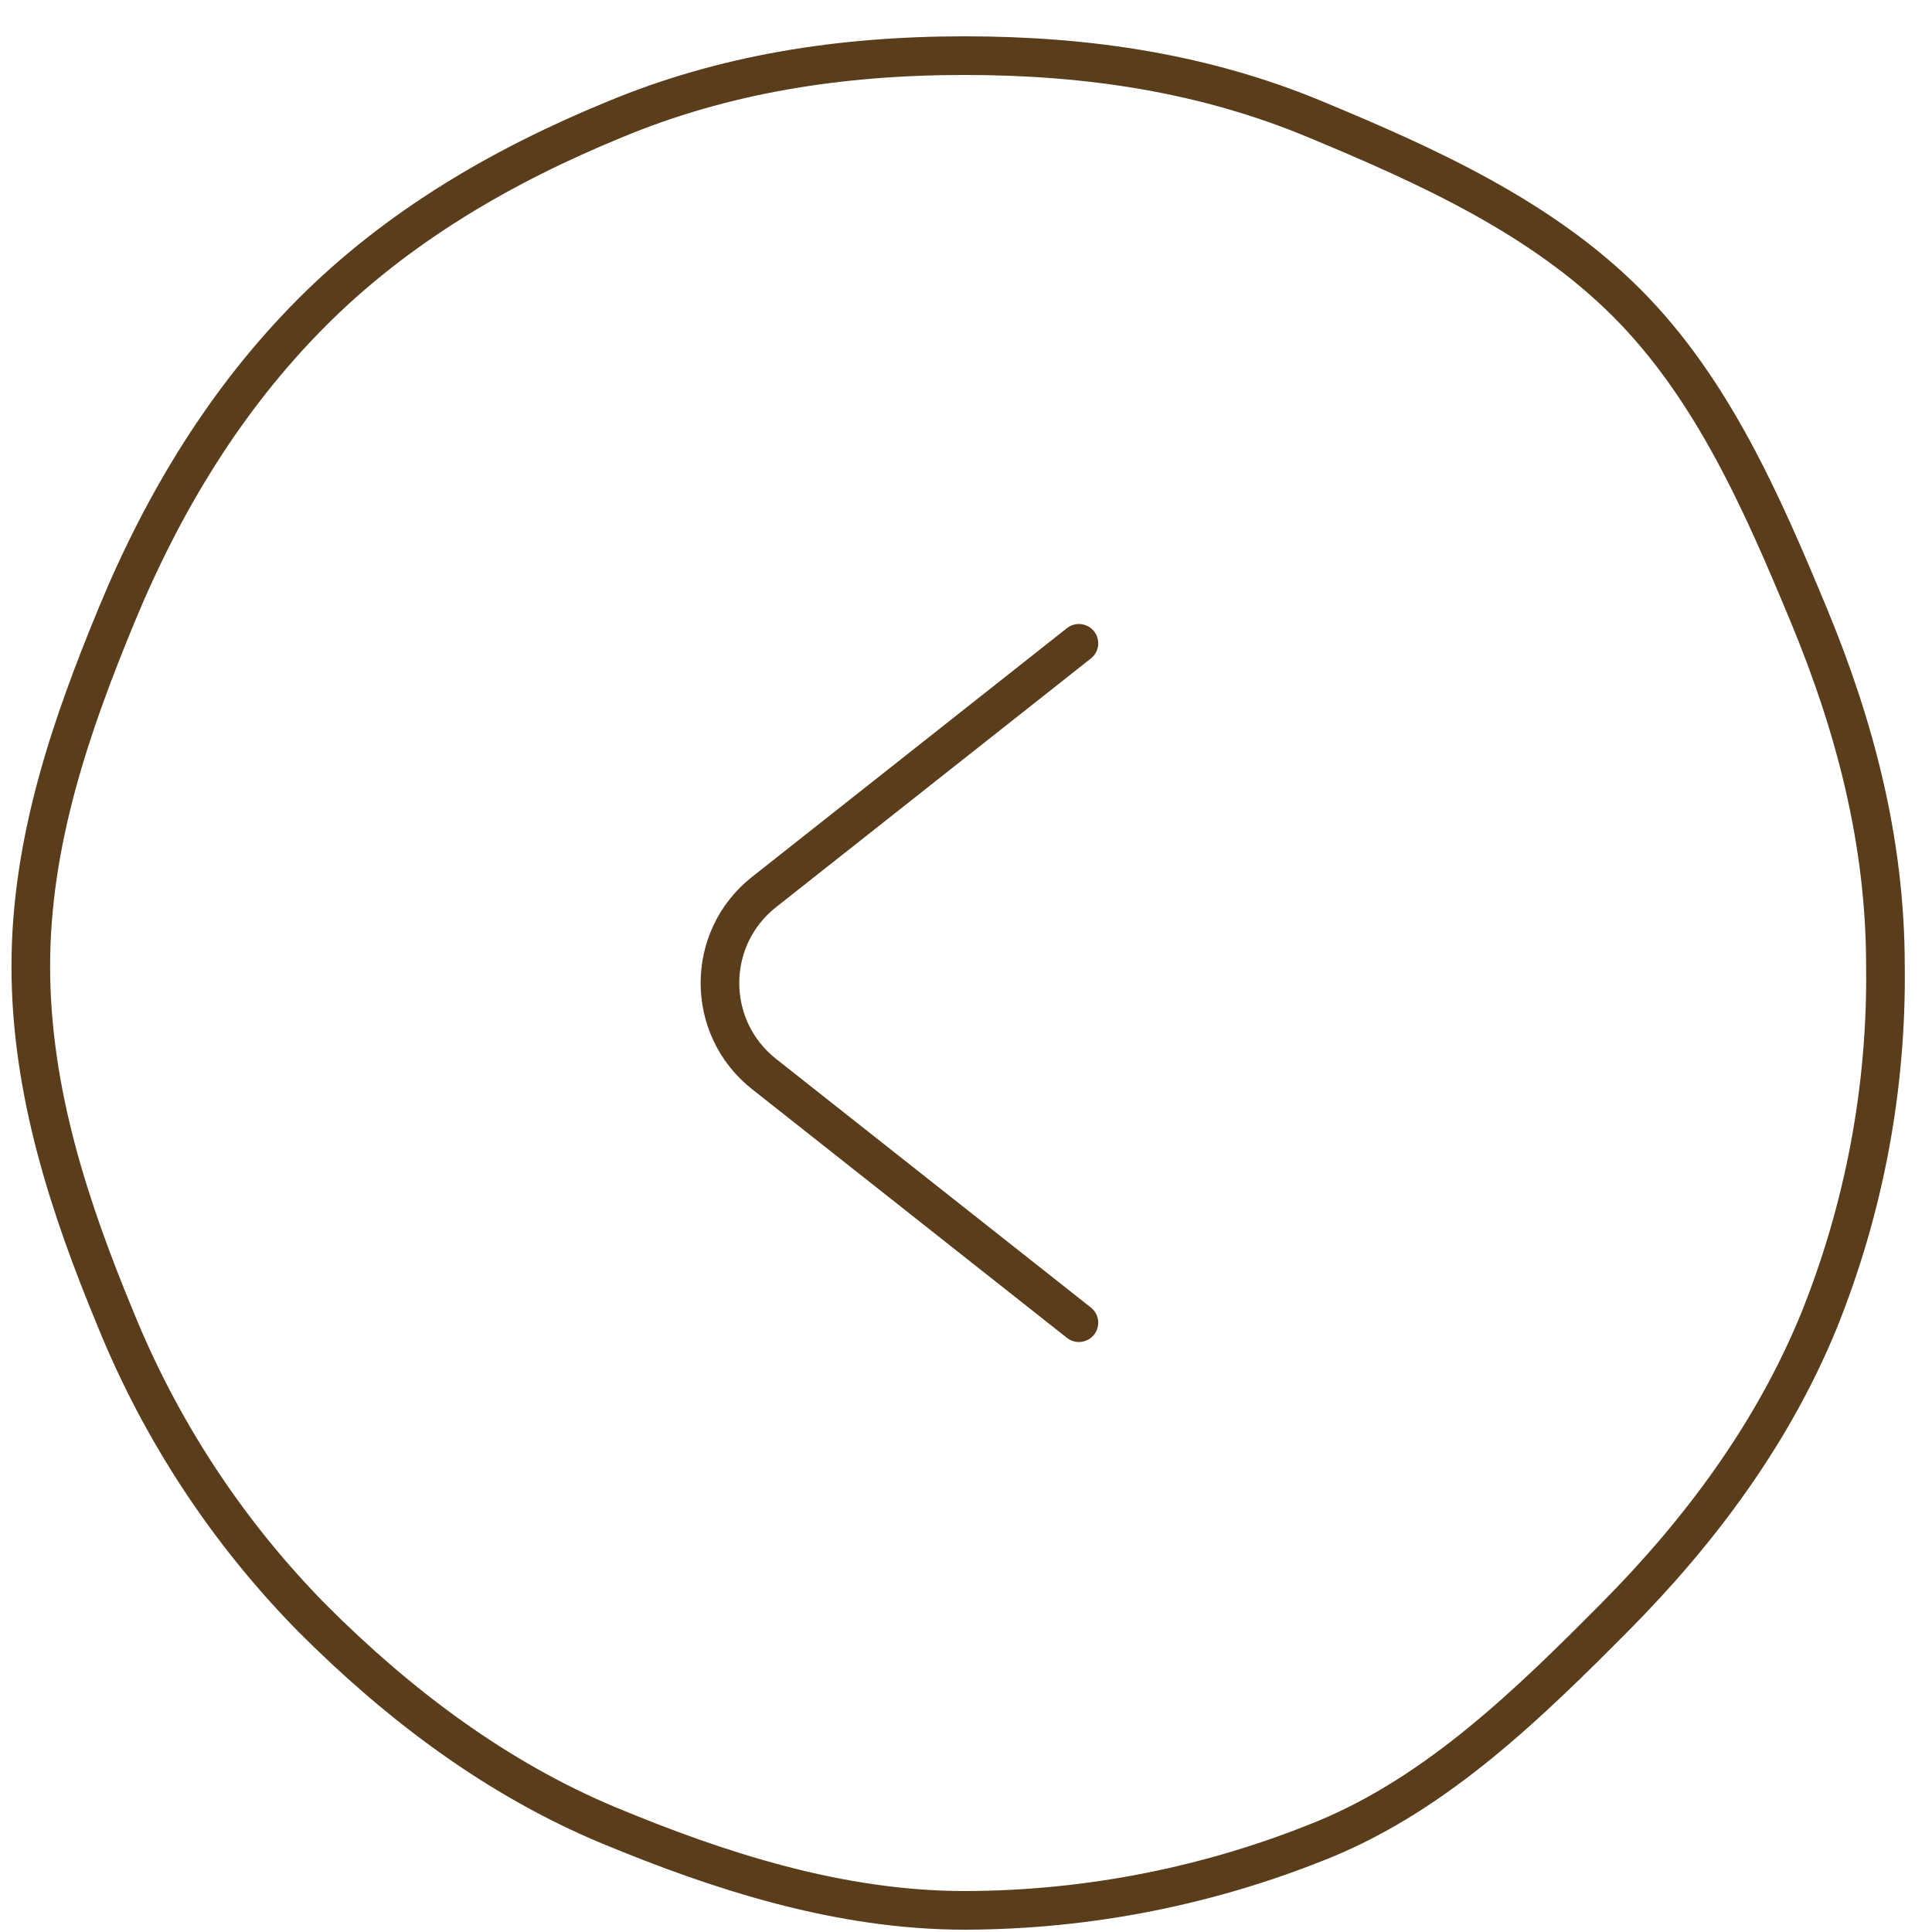
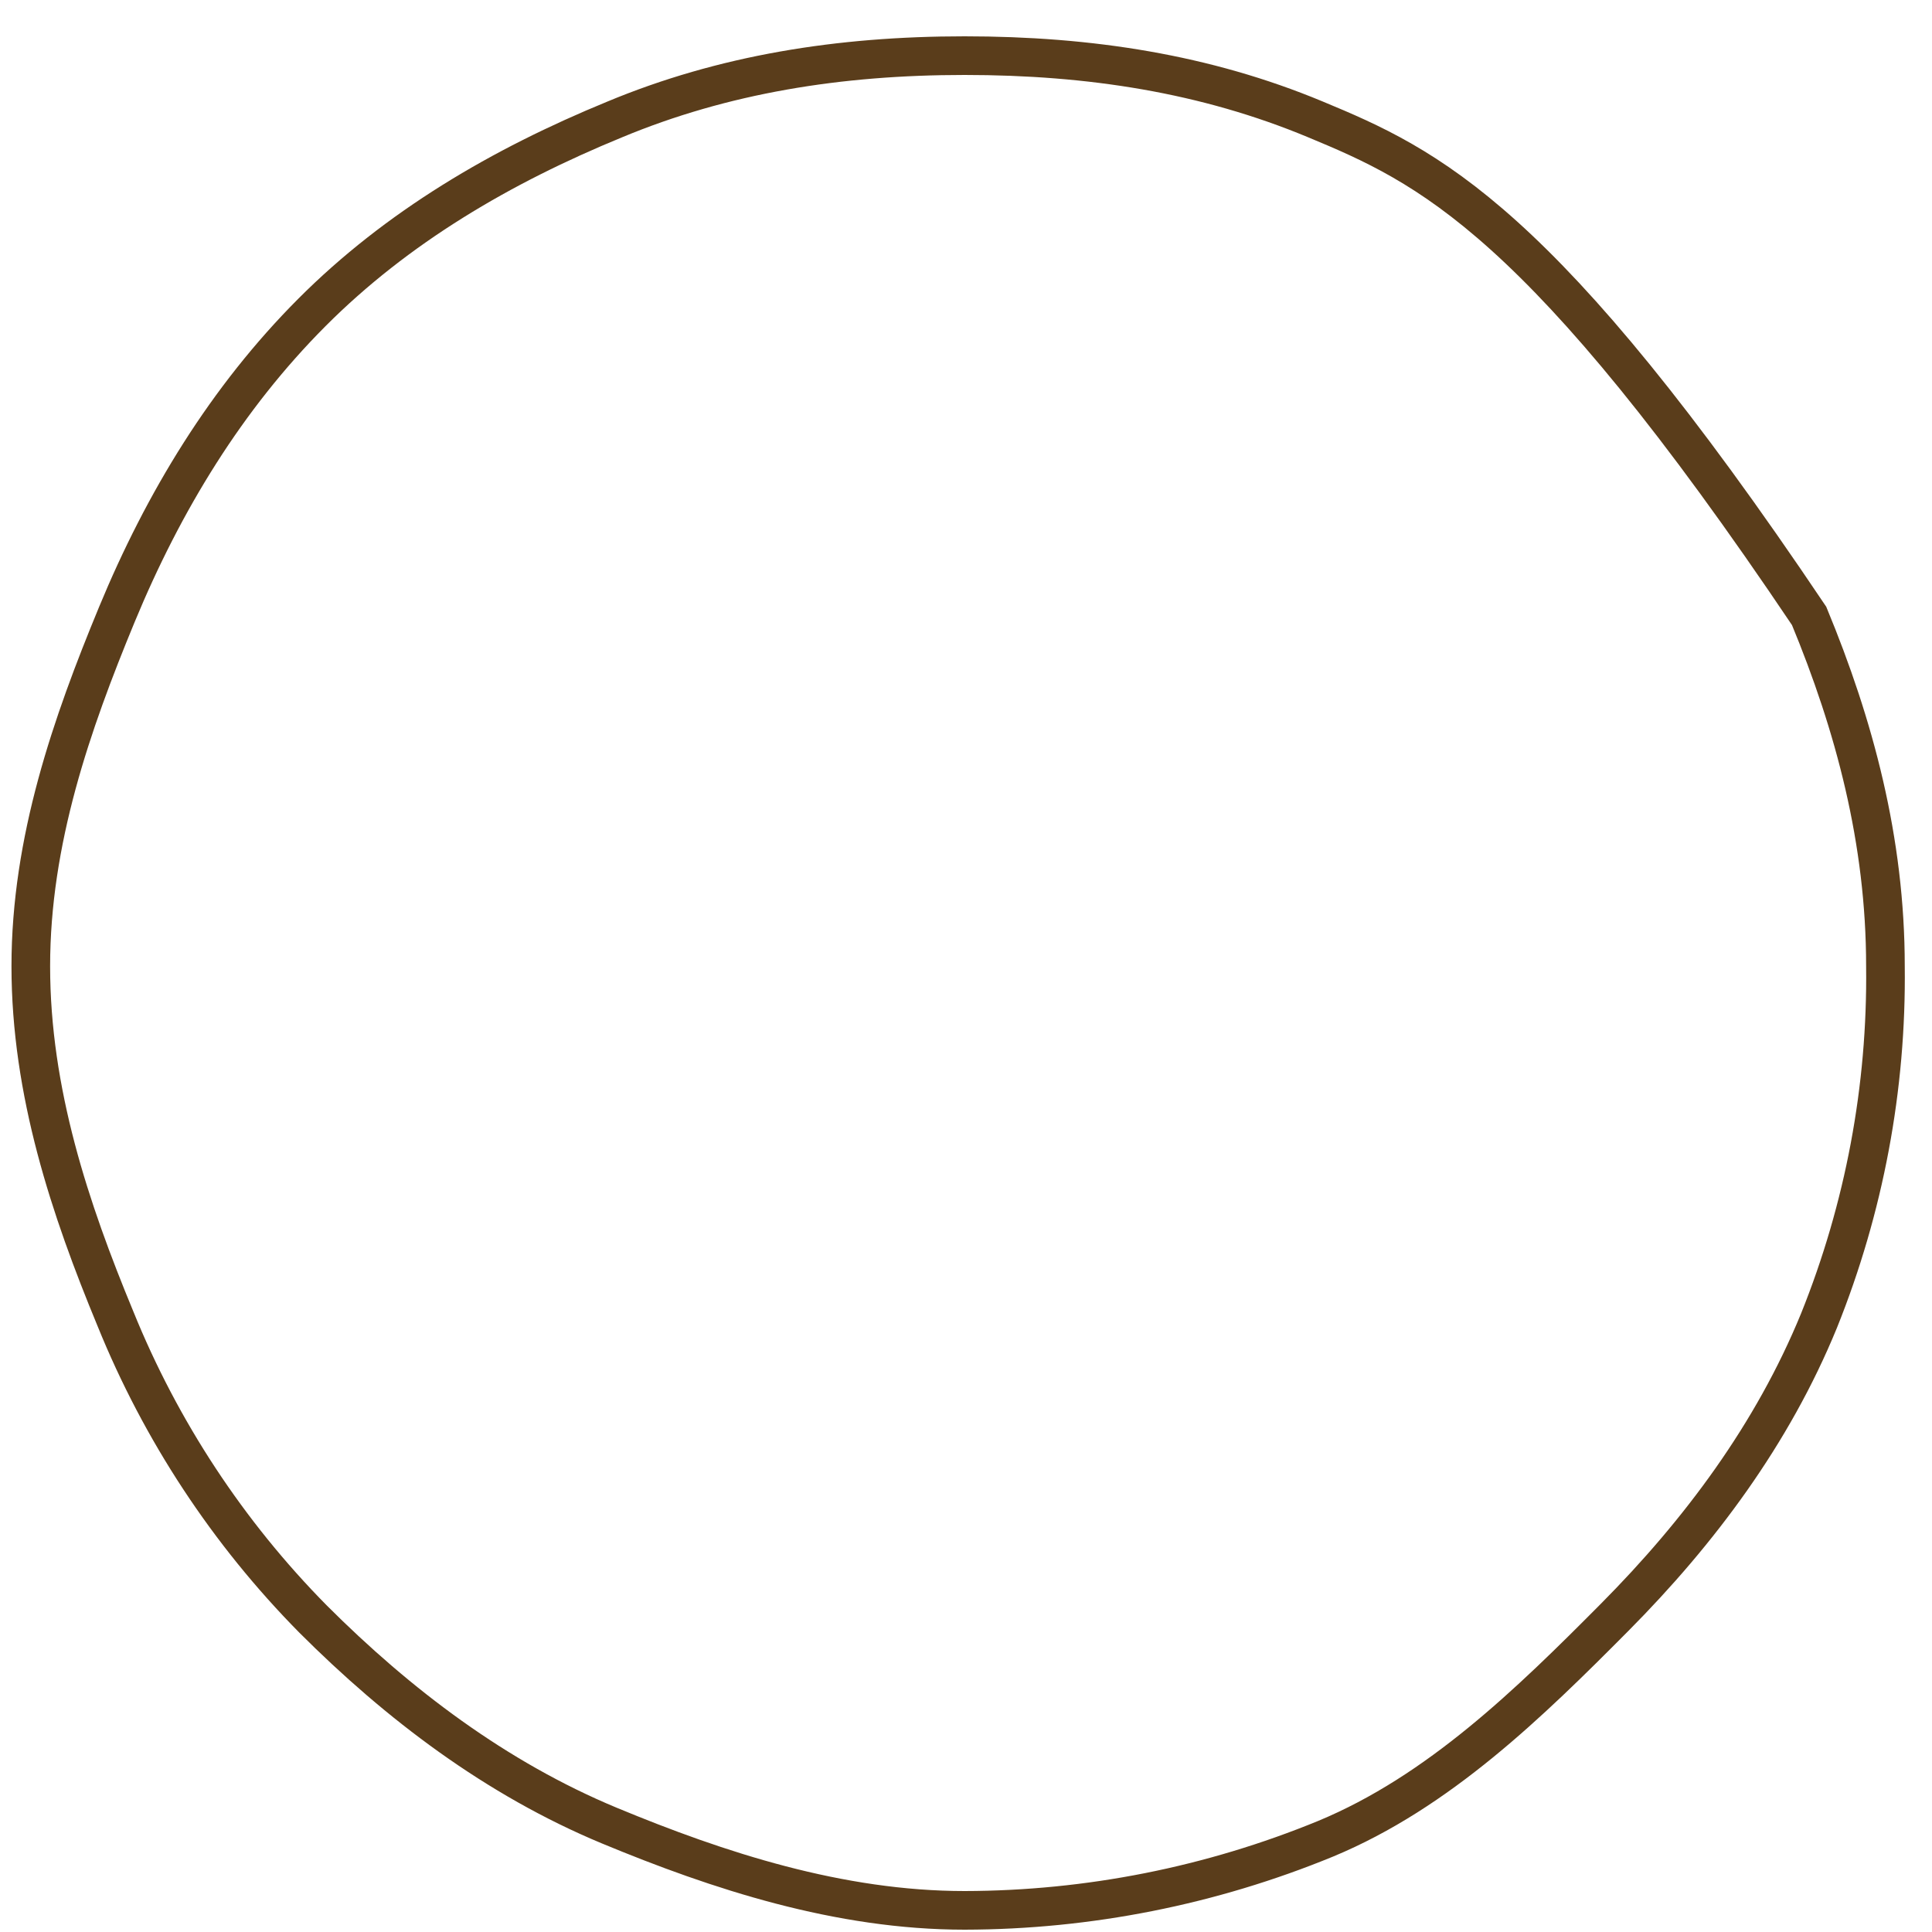
<svg xmlns="http://www.w3.org/2000/svg" width="50" height="50" viewBox="0 0 50 50" fill="none">
-   <path d="M27.922 34.231L19.773 27.795C18.252 26.593 18.252 24.287 19.773 23.086L27.922 16.649" stroke="#5A3D1B" stroke-linecap="round" />
-   <path d="M48.795 25.006C48.795 21.752 47.99 18.768 46.82 15.94C45.604 13.007 44.309 10.051 42.103 7.842C39.897 5.633 36.958 4.3 34.029 3.084C31.206 1.91 28.212 1.44 24.963 1.44C21.714 1.44 18.715 1.922 15.902 3.094C12.972 4.297 10.276 5.876 8.07 8.088C5.865 10.299 4.238 12.97 3.024 15.904C1.854 18.734 0.797 21.752 0.797 25.006C0.797 28.26 1.813 31.294 2.986 34.125C4.162 37.028 5.899 39.67 8.099 41.898C10.308 44.107 12.84 46.028 15.769 47.246C18.593 48.418 21.717 49.44 24.965 49.44C28.169 49.434 31.341 48.805 34.306 47.587C37.235 46.372 39.592 44.066 41.788 41.855C43.984 39.643 45.873 37.114 47.075 34.18C48.248 31.266 48.833 28.148 48.795 25.006Z" stroke="#5A3D1B" />
+   <path d="M48.795 25.006C48.795 21.752 47.99 18.768 46.82 15.94C39.897 5.633 36.958 4.3 34.029 3.084C31.206 1.91 28.212 1.44 24.963 1.44C21.714 1.44 18.715 1.922 15.902 3.094C12.972 4.297 10.276 5.876 8.07 8.088C5.865 10.299 4.238 12.97 3.024 15.904C1.854 18.734 0.797 21.752 0.797 25.006C0.797 28.26 1.813 31.294 2.986 34.125C4.162 37.028 5.899 39.67 8.099 41.898C10.308 44.107 12.84 46.028 15.769 47.246C18.593 48.418 21.717 49.44 24.965 49.44C28.169 49.434 31.341 48.805 34.306 47.587C37.235 46.372 39.592 44.066 41.788 41.855C43.984 39.643 45.873 37.114 47.075 34.18C48.248 31.266 48.833 28.148 48.795 25.006Z" stroke="#5A3D1B" />
</svg>